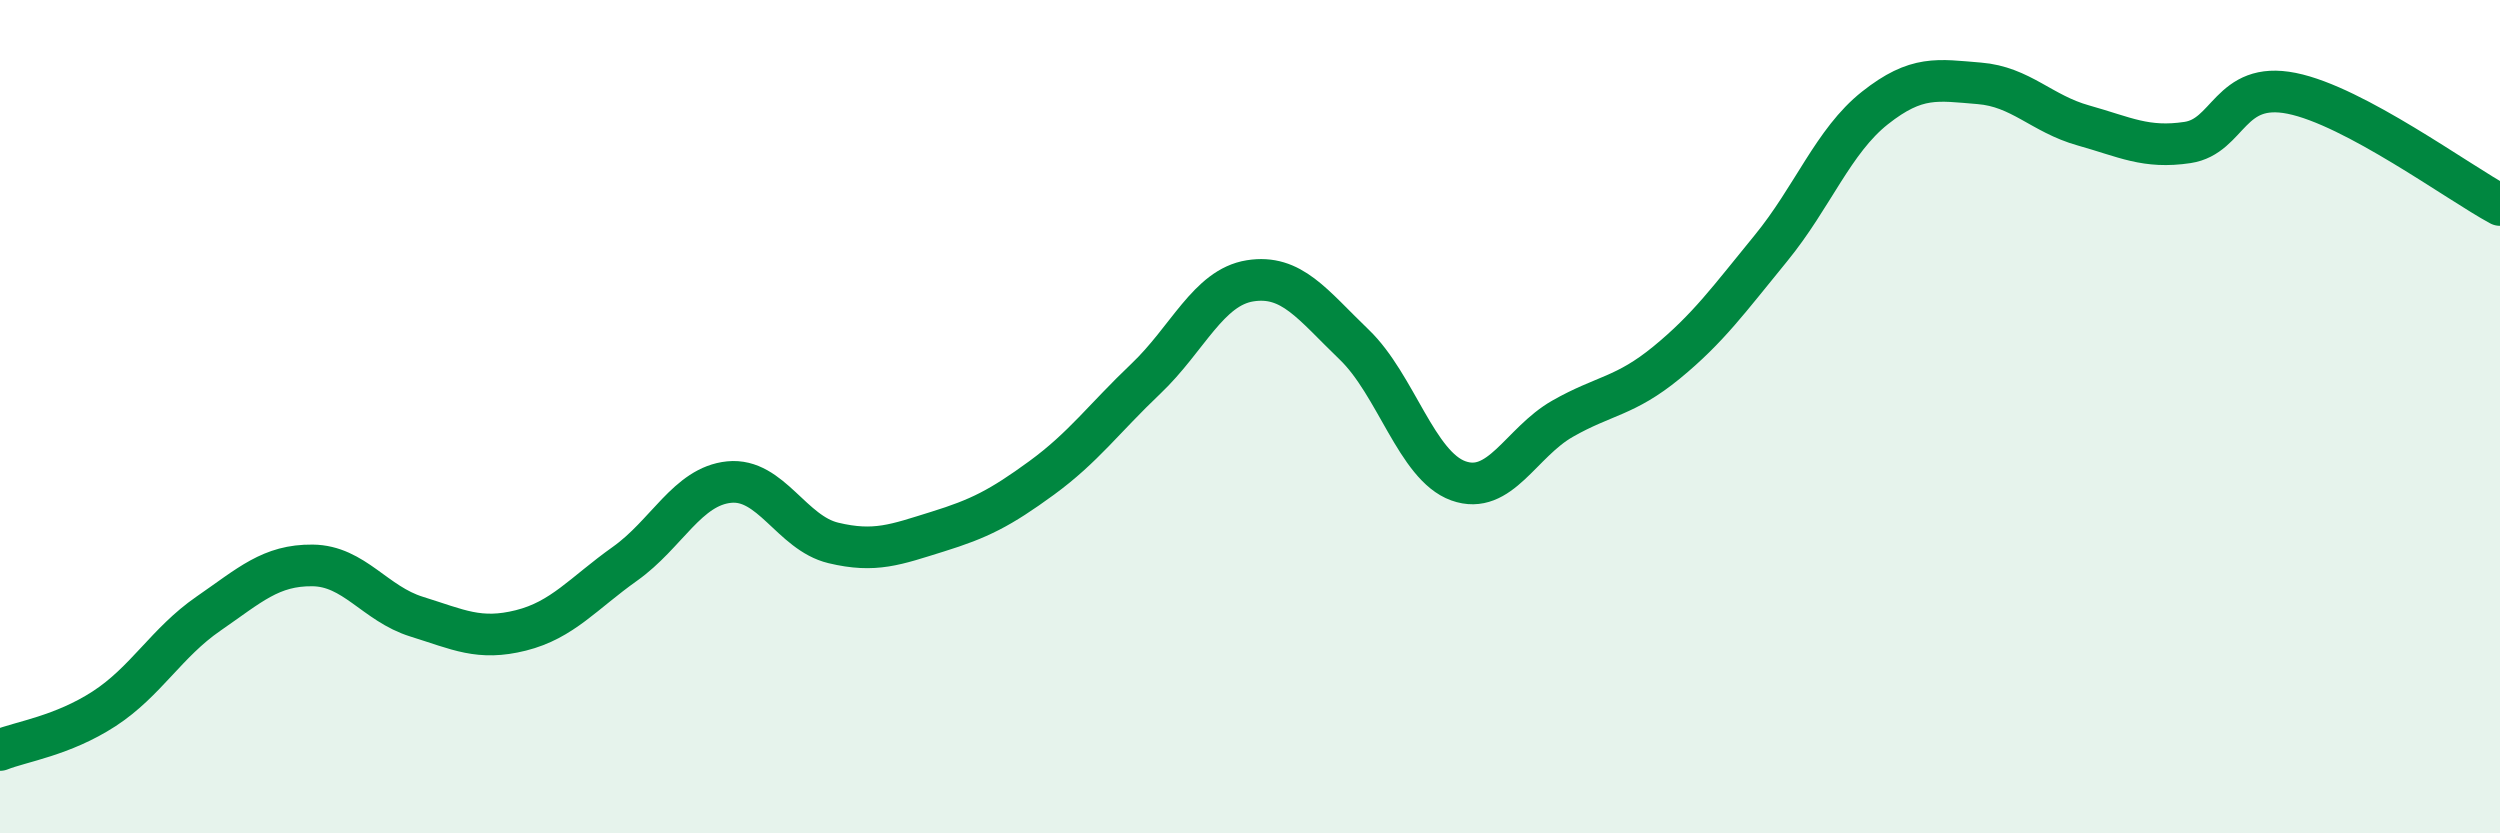
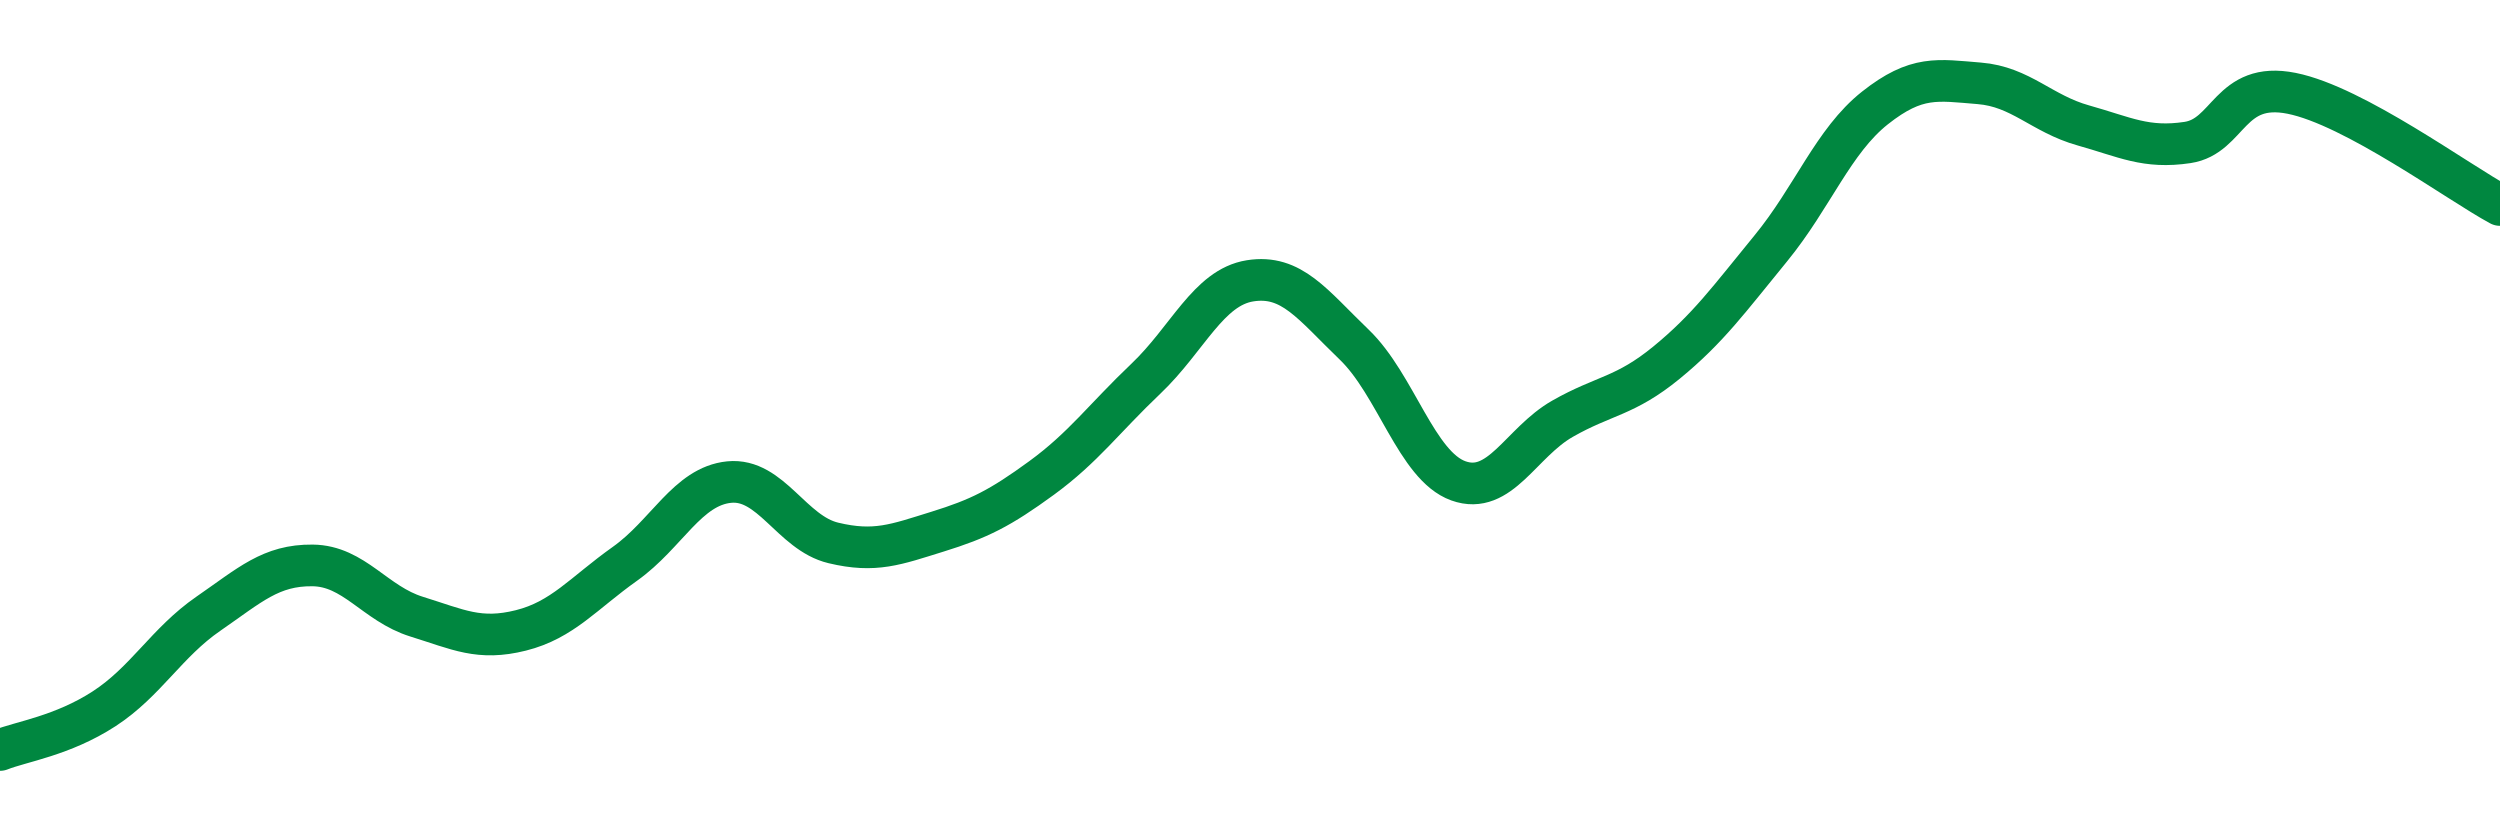
<svg xmlns="http://www.w3.org/2000/svg" width="60" height="20" viewBox="0 0 60 20">
-   <path d="M 0,18 C 0.5,17.8 1.5,17.66 2.5,17.01 C 3.5,16.36 4,15.42 5,14.73 C 6,14.04 6.5,13.56 7.5,13.57 C 8.5,13.58 9,14.49 10,14.8 C 11,15.11 11.5,15.38 12.5,15.13 C 13.5,14.88 14,14.24 15,13.53 C 16,12.82 16.5,11.67 17.5,11.57 C 18.5,11.47 19,12.79 20,13.03 C 21,13.27 21.5,13.07 22.5,12.76 C 23.5,12.45 24,12.2 25,11.47 C 26,10.74 26.5,10.04 27.5,9.09 C 28.5,8.14 29,6.9 30,6.74 C 31,6.58 31.5,7.31 32.5,8.27 C 33.5,9.23 34,11.18 35,11.54 C 36,11.9 36.5,10.62 37.5,10.05 C 38.5,9.48 39,9.52 40,8.7 C 41,7.88 41.5,7.18 42.5,5.96 C 43.5,4.74 44,3.38 45,2.59 C 46,1.8 46.5,1.92 47.5,2 C 48.5,2.08 49,2.73 50,3.01 C 51,3.29 51.5,3.57 52.5,3.42 C 53.5,3.27 53.5,1.94 55,2.24 C 56.5,2.54 59,4.38 60,4.92L60 20L0 20Z" fill="#008740" opacity="0.1" stroke-linecap="round" stroke-linejoin="round" />
  <path d="M 0,18 C 0.5,17.8 1.5,17.66 2.5,17.01 C 3.5,16.36 4,15.42 5,14.73 C 6,14.04 6.5,13.56 7.5,13.57 C 8.5,13.58 9,14.49 10,14.8 C 11,15.11 11.5,15.38 12.5,15.13 C 13.5,14.88 14,14.24 15,13.53 C 16,12.82 16.5,11.67 17.5,11.57 C 18.5,11.47 19,12.79 20,13.03 C 21,13.27 21.5,13.07 22.5,12.76 C 23.5,12.45 24,12.2 25,11.47 C 26,10.74 26.5,10.04 27.5,9.09 C 28.5,8.14 29,6.9 30,6.74 C 31,6.58 31.5,7.31 32.5,8.27 C 33.5,9.23 34,11.18 35,11.54 C 36,11.9 36.5,10.62 37.5,10.05 C 38.5,9.48 39,9.52 40,8.7 C 41,7.88 41.5,7.18 42.5,5.96 C 43.5,4.74 44,3.38 45,2.59 C 46,1.8 46.5,1.92 47.5,2 C 48.5,2.08 49,2.73 50,3.01 C 51,3.29 51.5,3.57 52.5,3.42 C 53.5,3.27 53.5,1.94 55,2.24 C 56.5,2.54 59,4.38 60,4.92" stroke="#008740" stroke-width="1" fill="none" stroke-linecap="round" stroke-linejoin="round" />
</svg>